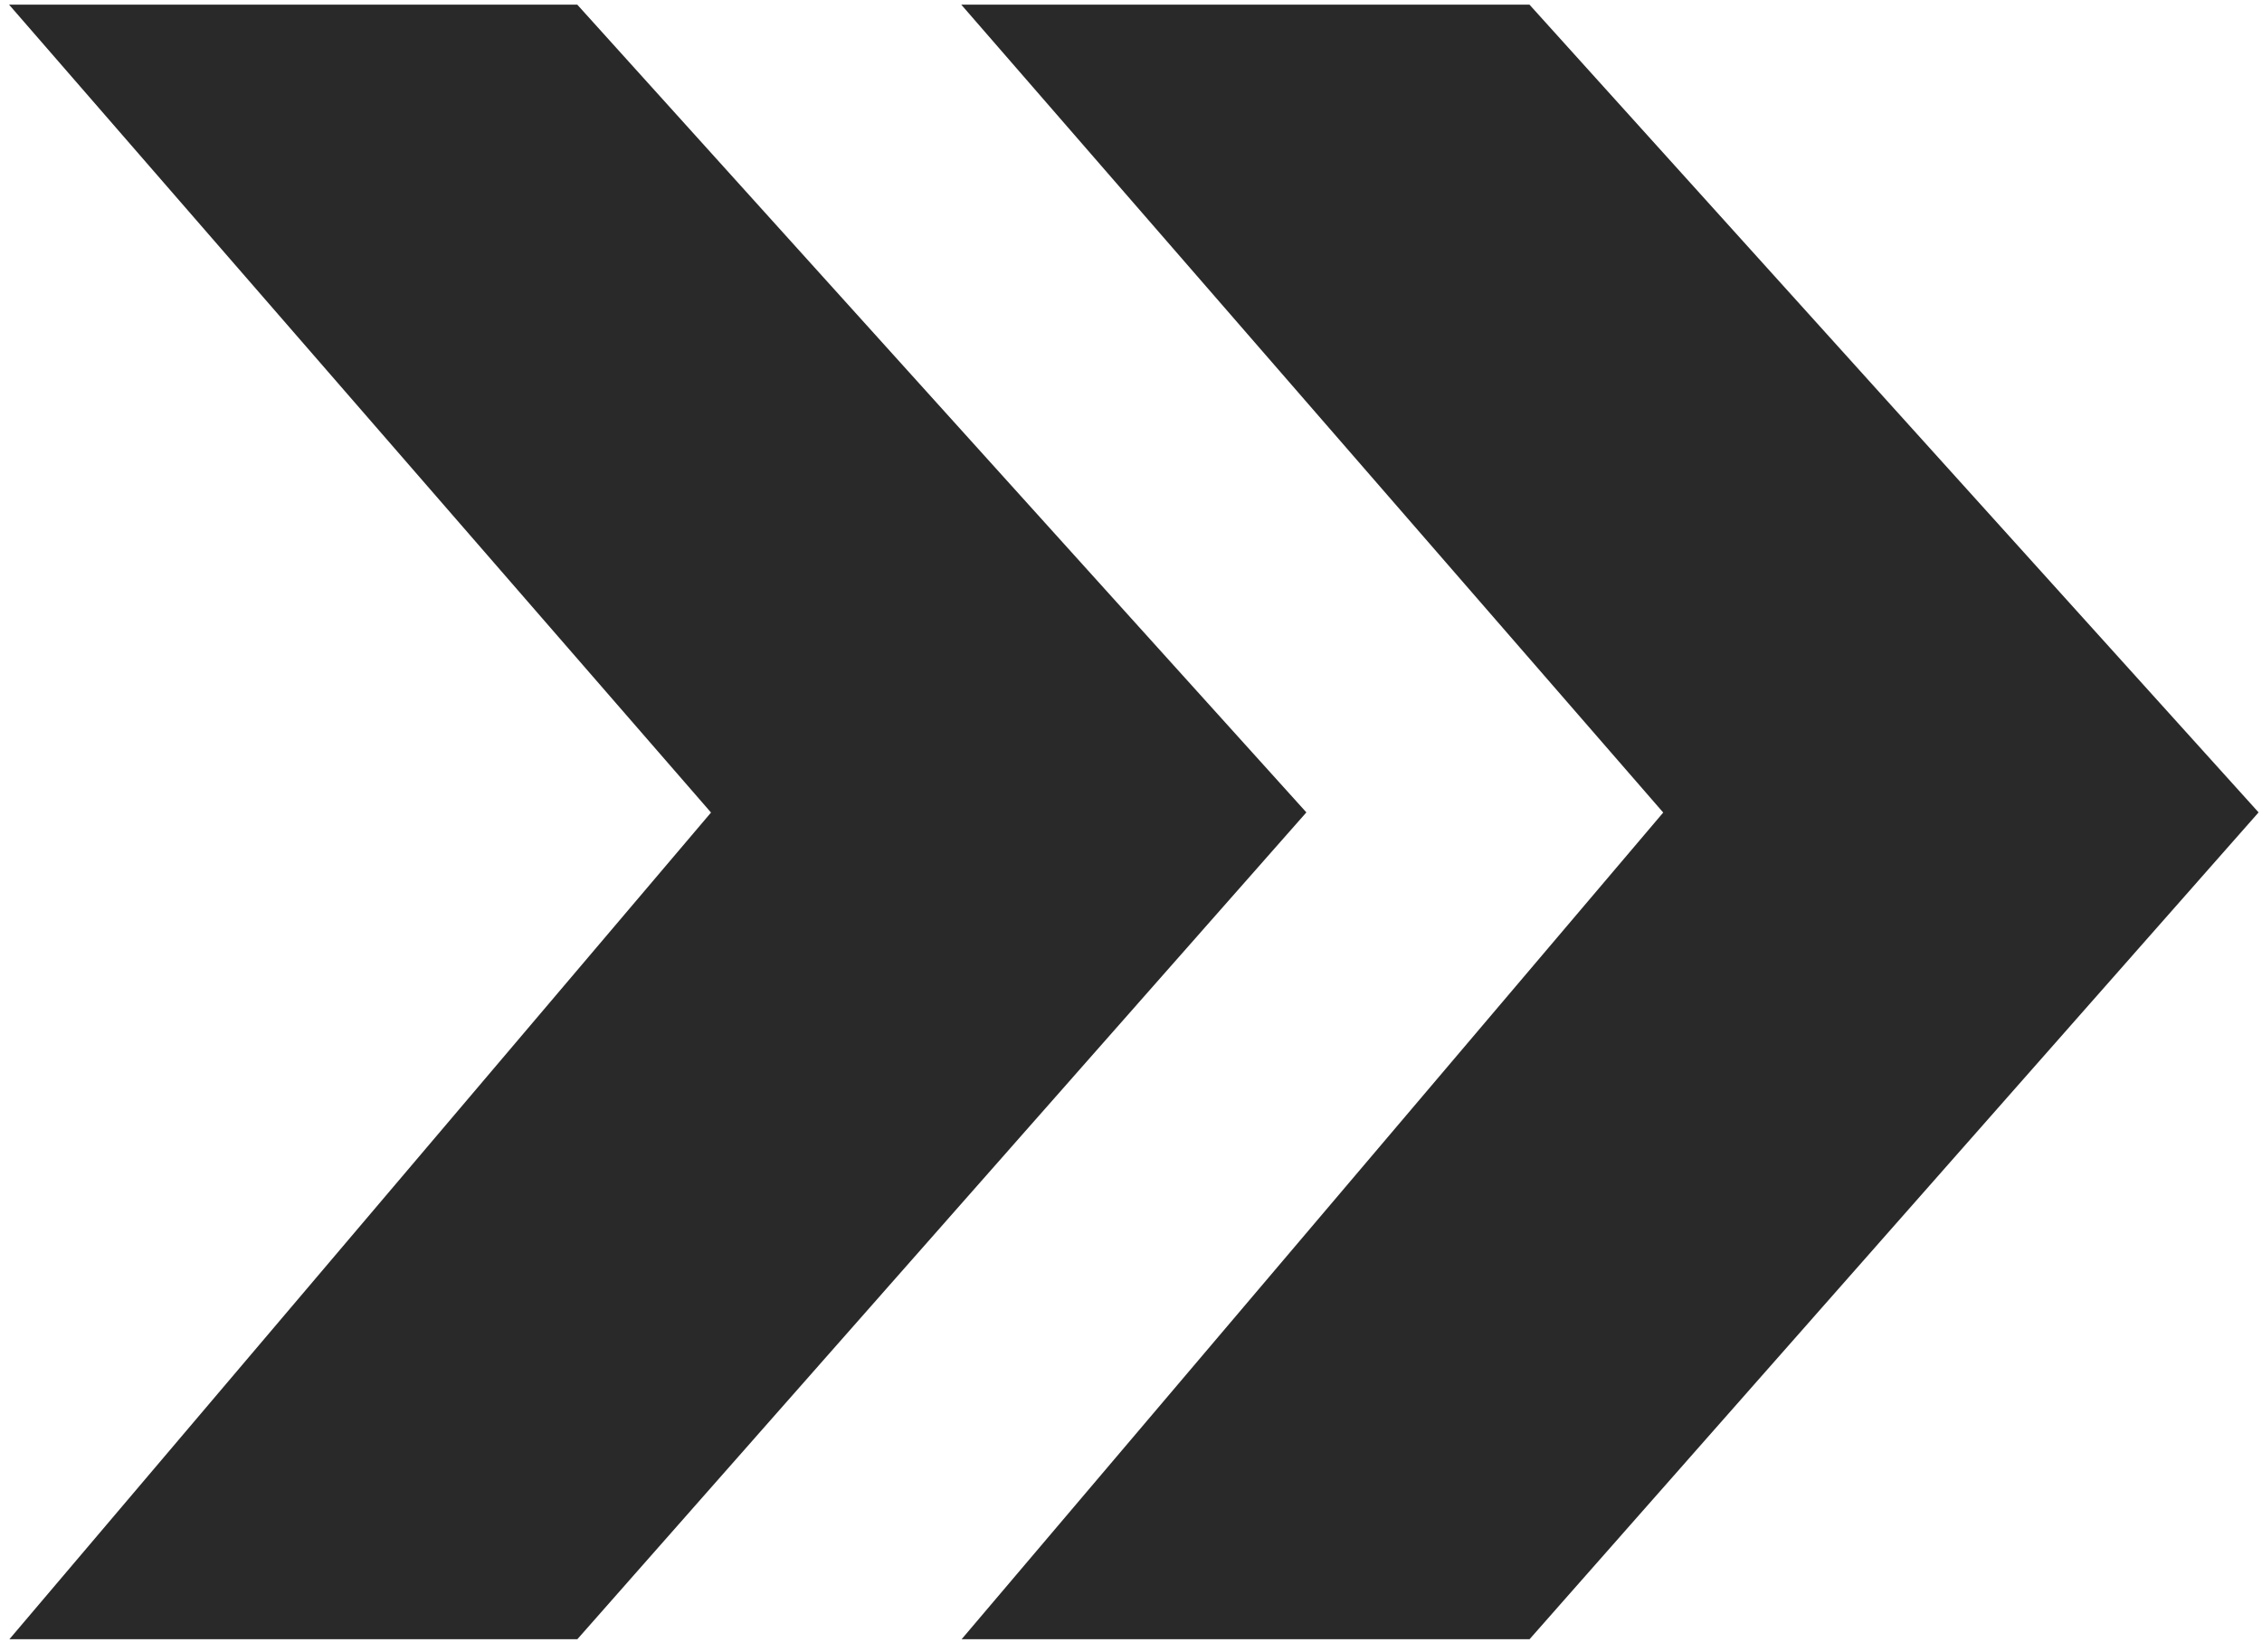
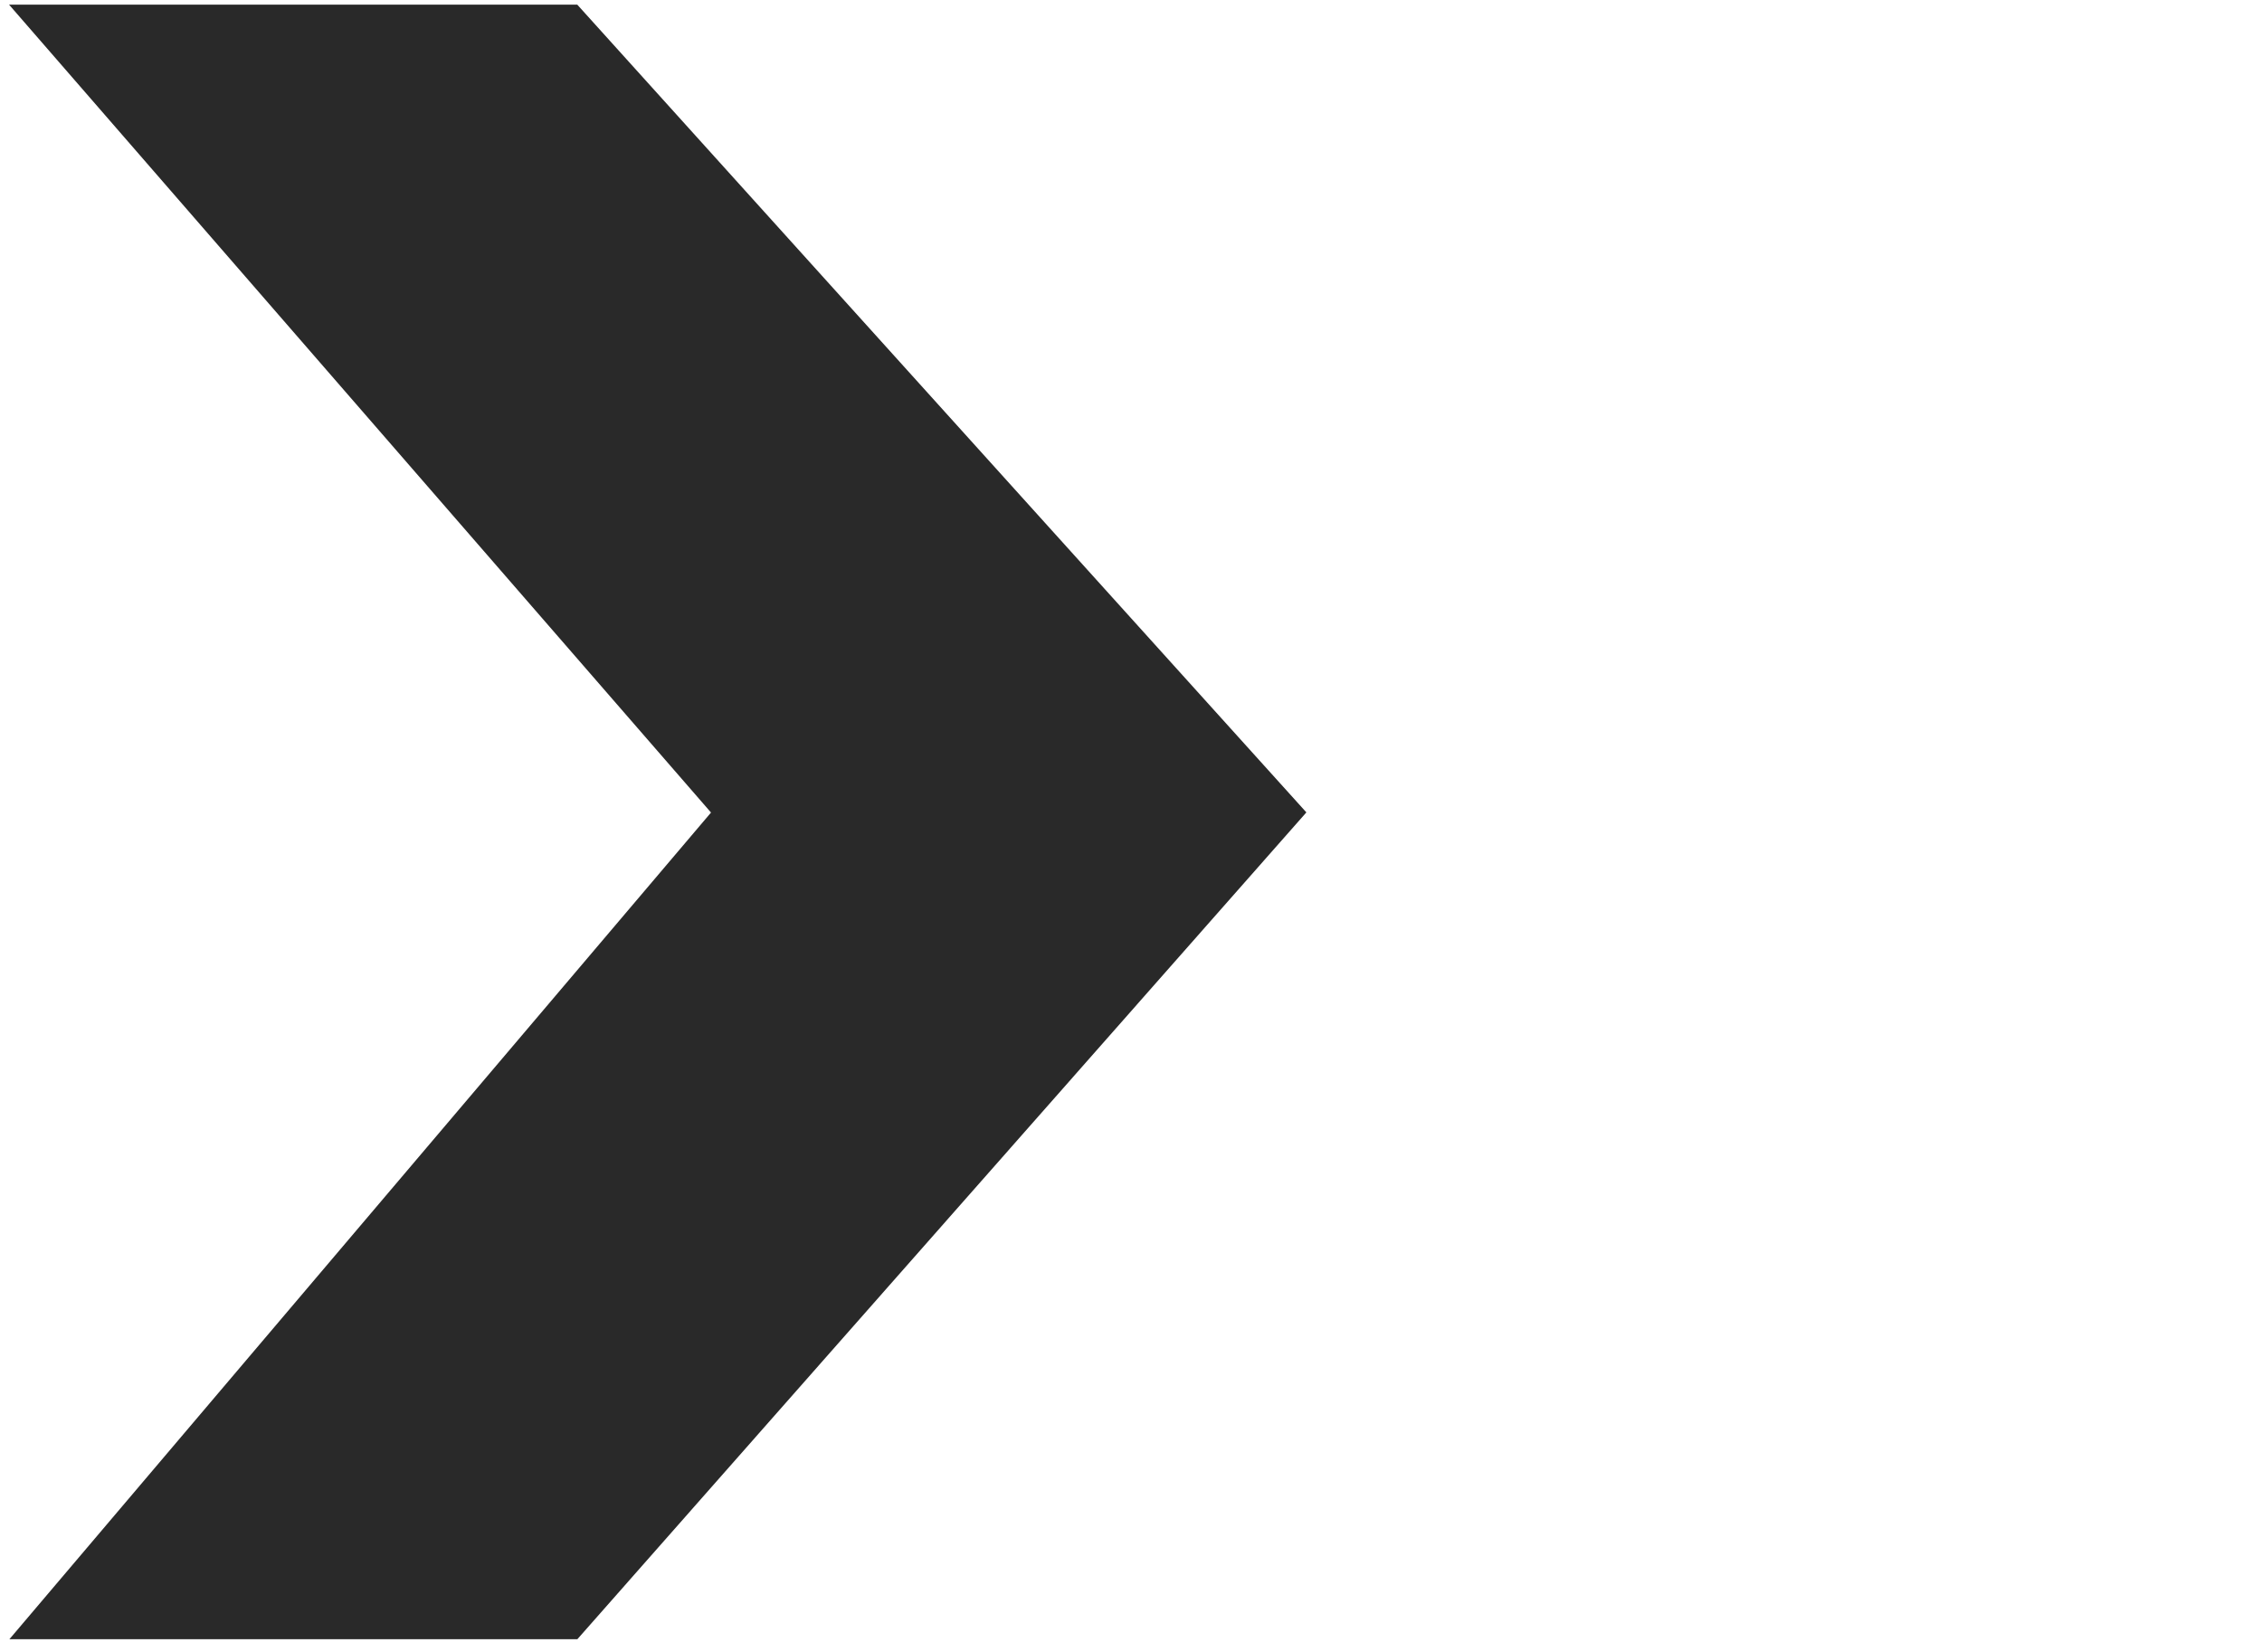
<svg xmlns="http://www.w3.org/2000/svg" width="115" height="84" viewBox="0 0 115 84" fill="none">
  <path fill-rule="evenodd" clip-rule="evenodd" d="M0.461 0.237H29.349L66.416 41.306L29.352 83.347H0.477L36.148 41.314L0.461 0.237Z" fill="#292929" />
-   <path fill-rule="evenodd" clip-rule="evenodd" d="M48.871 0.237H77.759L114.826 41.306L77.762 83.347H48.888L84.558 41.314L48.871 0.237Z" fill="#292929" />
</svg>